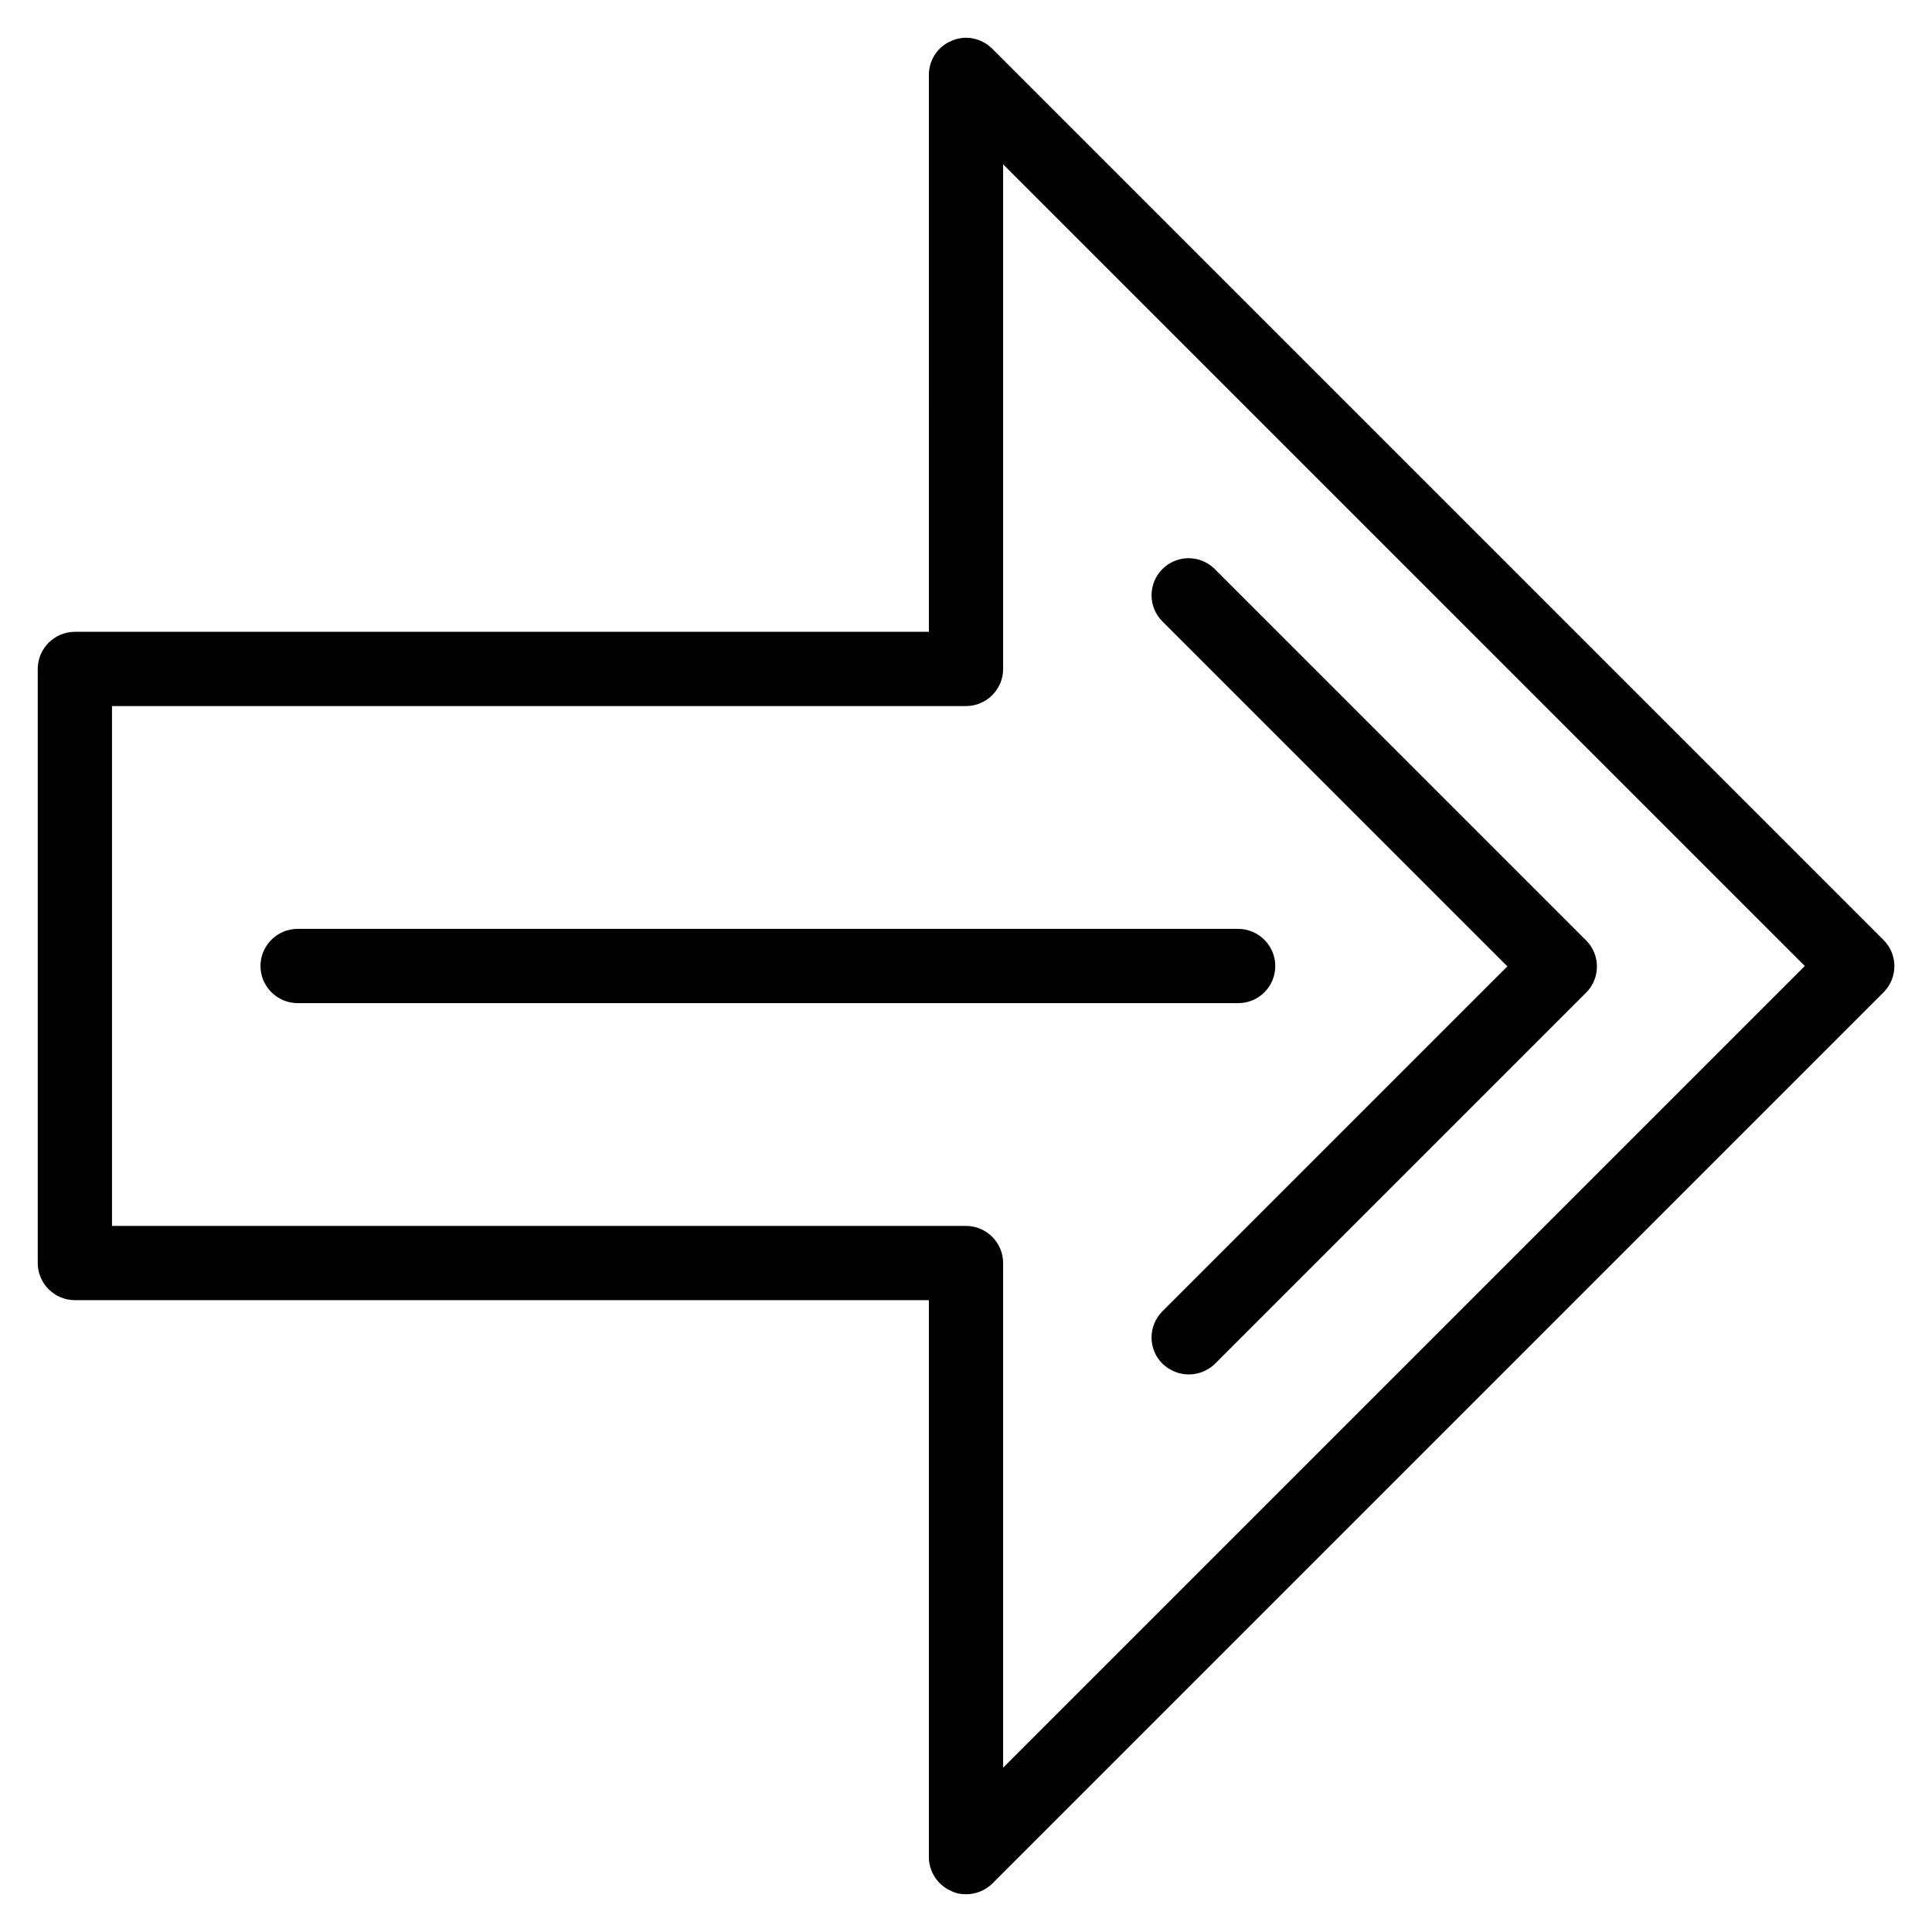
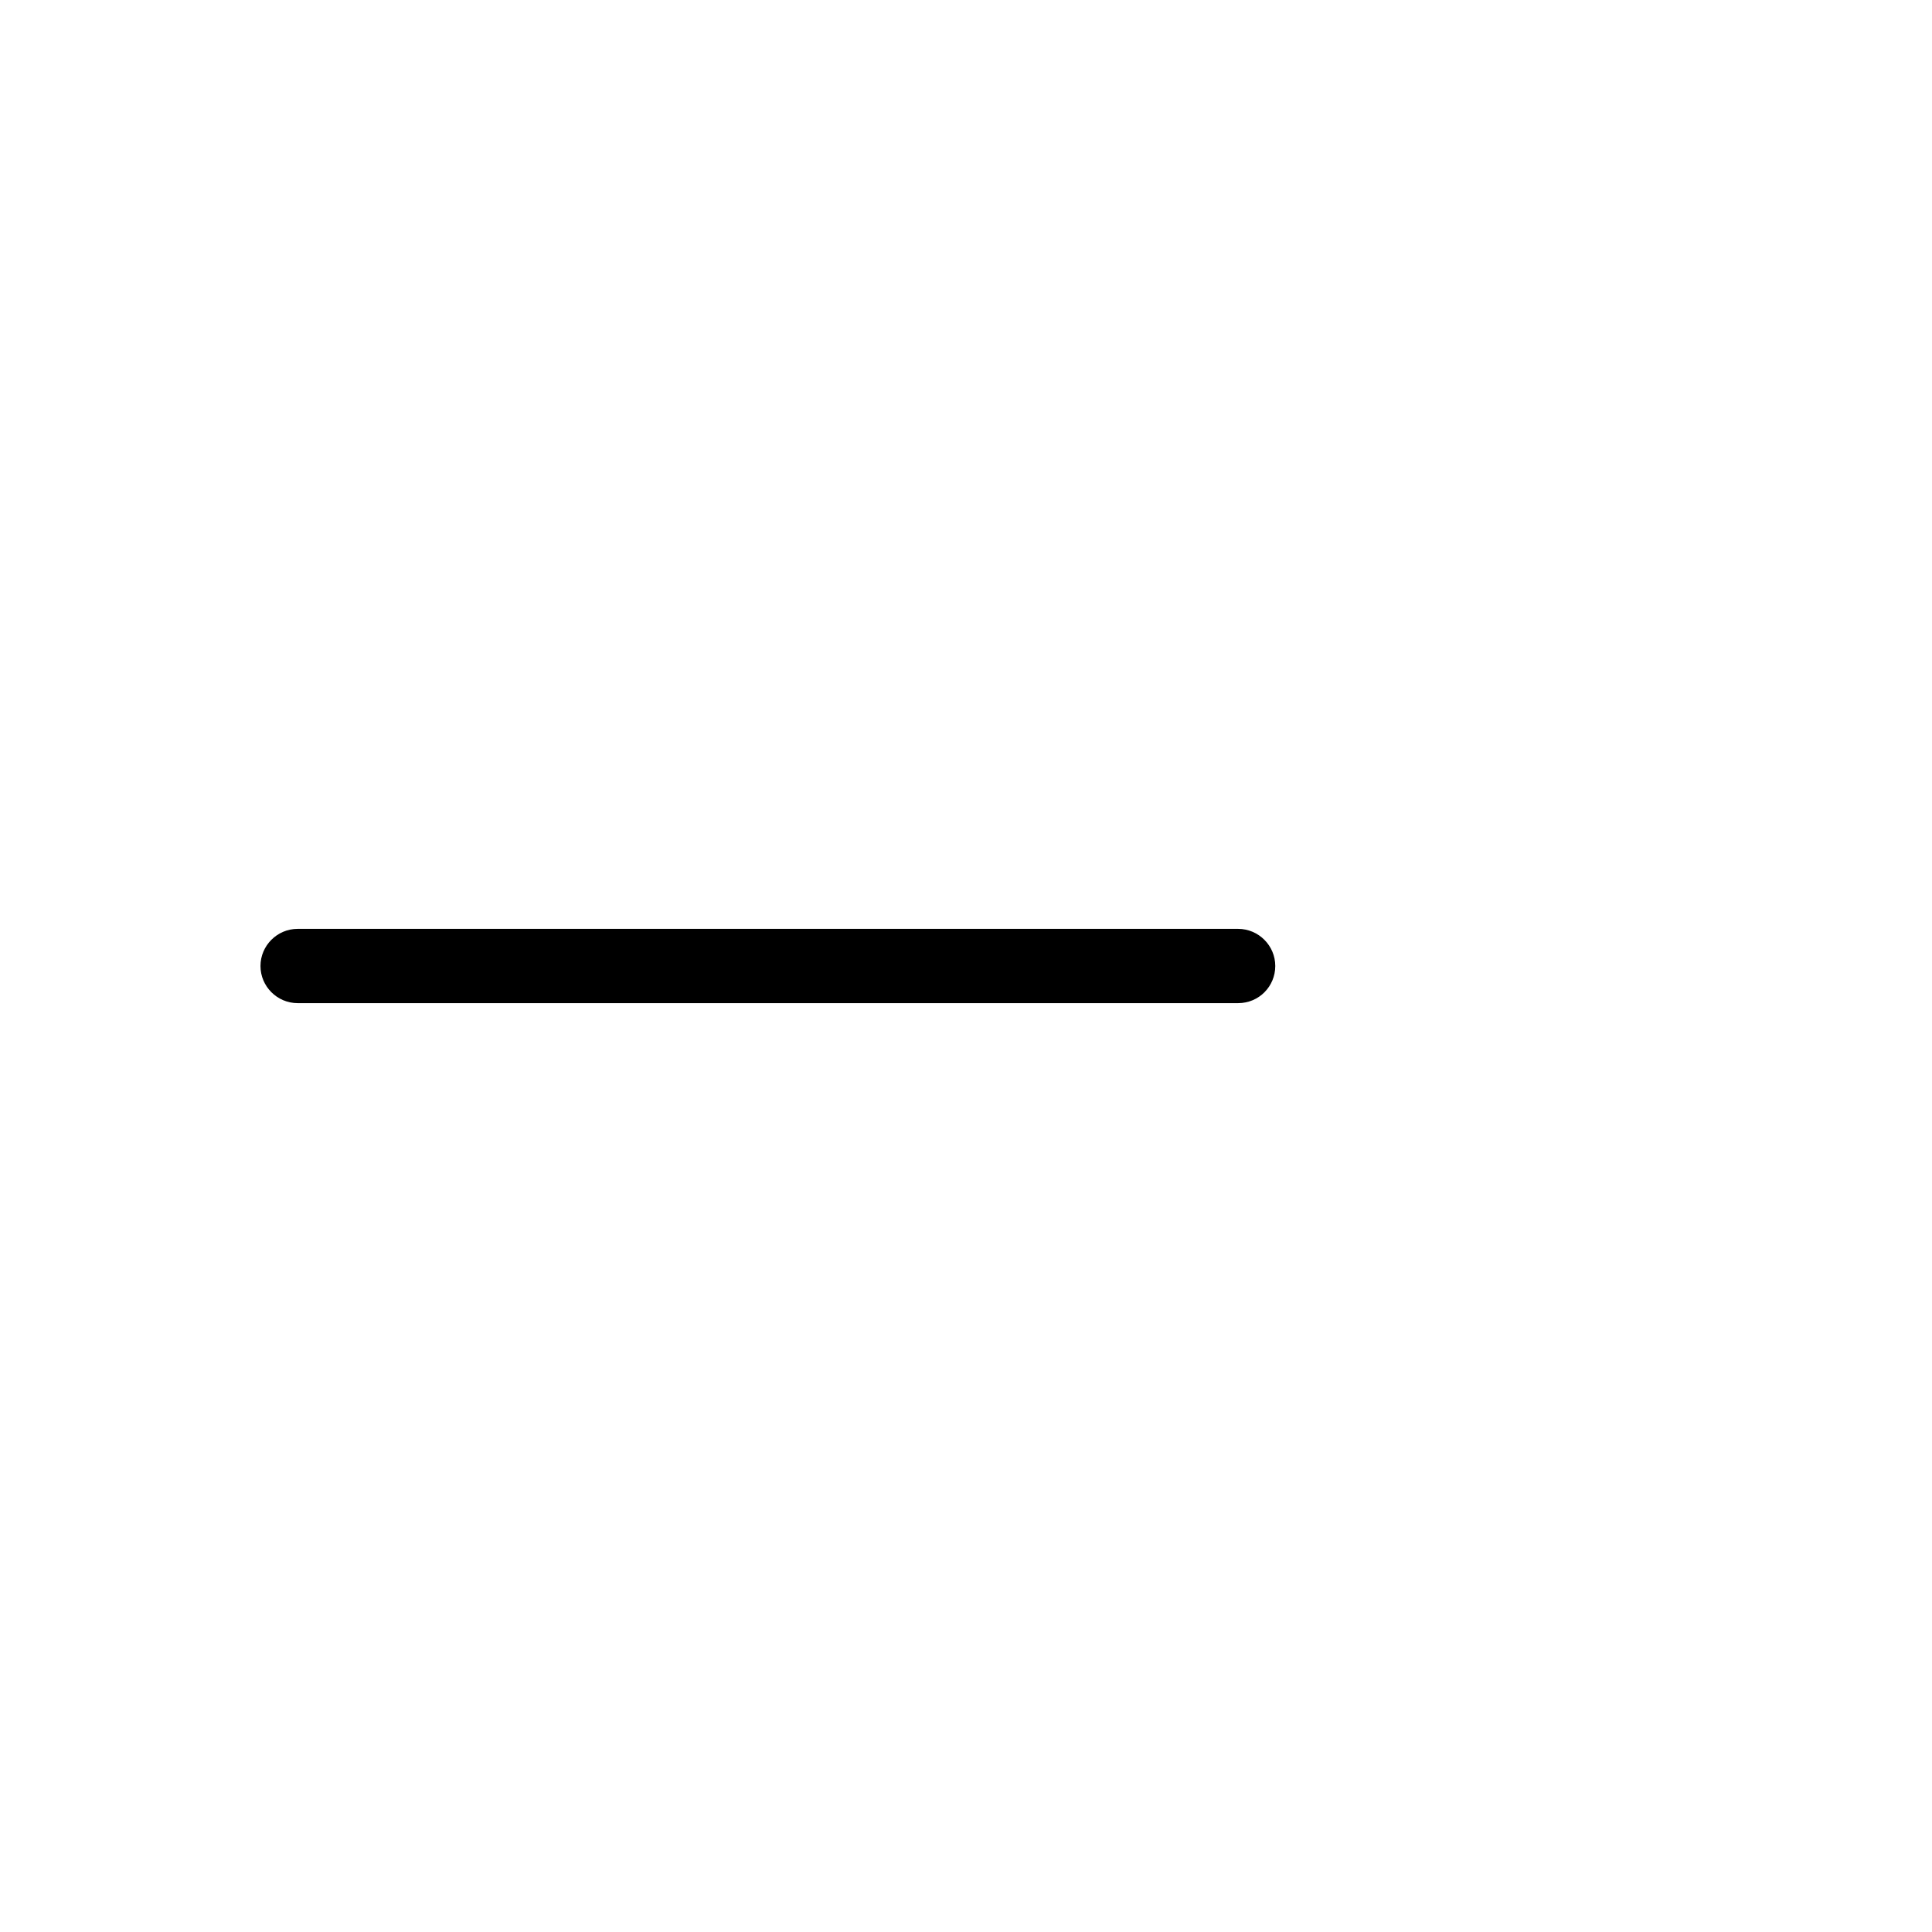
<svg xmlns="http://www.w3.org/2000/svg" fill="#000000" width="800px" height="800px" version="1.1" viewBox="144 144 512 512">
  <g>
-     <path d="m400 646c-1.277 0-2.559-0.195-3.738-0.789-3.641-1.477-6.102-5.117-6.102-9.055v-147.6h-226.32c-5.41 0-9.84-4.43-9.84-9.84v-157.44c0-5.41 4.43-9.84 9.84-9.84h226.32l0.004-147.6c0-3.938 2.363-7.578 6.102-9.055 3.641-1.574 7.871-0.688 10.727 2.164l236.16 236.16c3.836 3.836 3.836 10.035 0 13.875l-236.16 236.16c-1.871 1.875-4.43 2.859-6.988 2.859zm-226.32-177.12h226.32c5.41 0 9.84 4.43 9.84 9.84v133.73l212.45-212.45-212.45-212.45v133.73c0 5.41-4.43 9.84-9.84 9.84h-226.32z" />
    <path d="m472.12 409.84h-249.25c-5.41 0-9.84-4.43-9.84-9.84s4.43-9.84 9.84-9.84h249.25c5.41 0 9.84 4.43 9.84 9.84s-4.328 9.84-9.84 9.84z" />
-     <path d="m459.04 508.24c-2.559 0-5.019-0.984-6.988-2.856-3.836-3.836-3.836-10.035 0-13.875l91.414-91.414-91.414-91.414c-3.836-3.836-3.836-10.035 0-13.875 3.836-3.836 10.035-3.836 13.875 0l98.398 98.398c3.836 3.836 3.836 10.035 0 13.875l-98.398 98.398c-1.867 1.777-4.328 2.762-6.887 2.762z" />
  </g>
</svg>